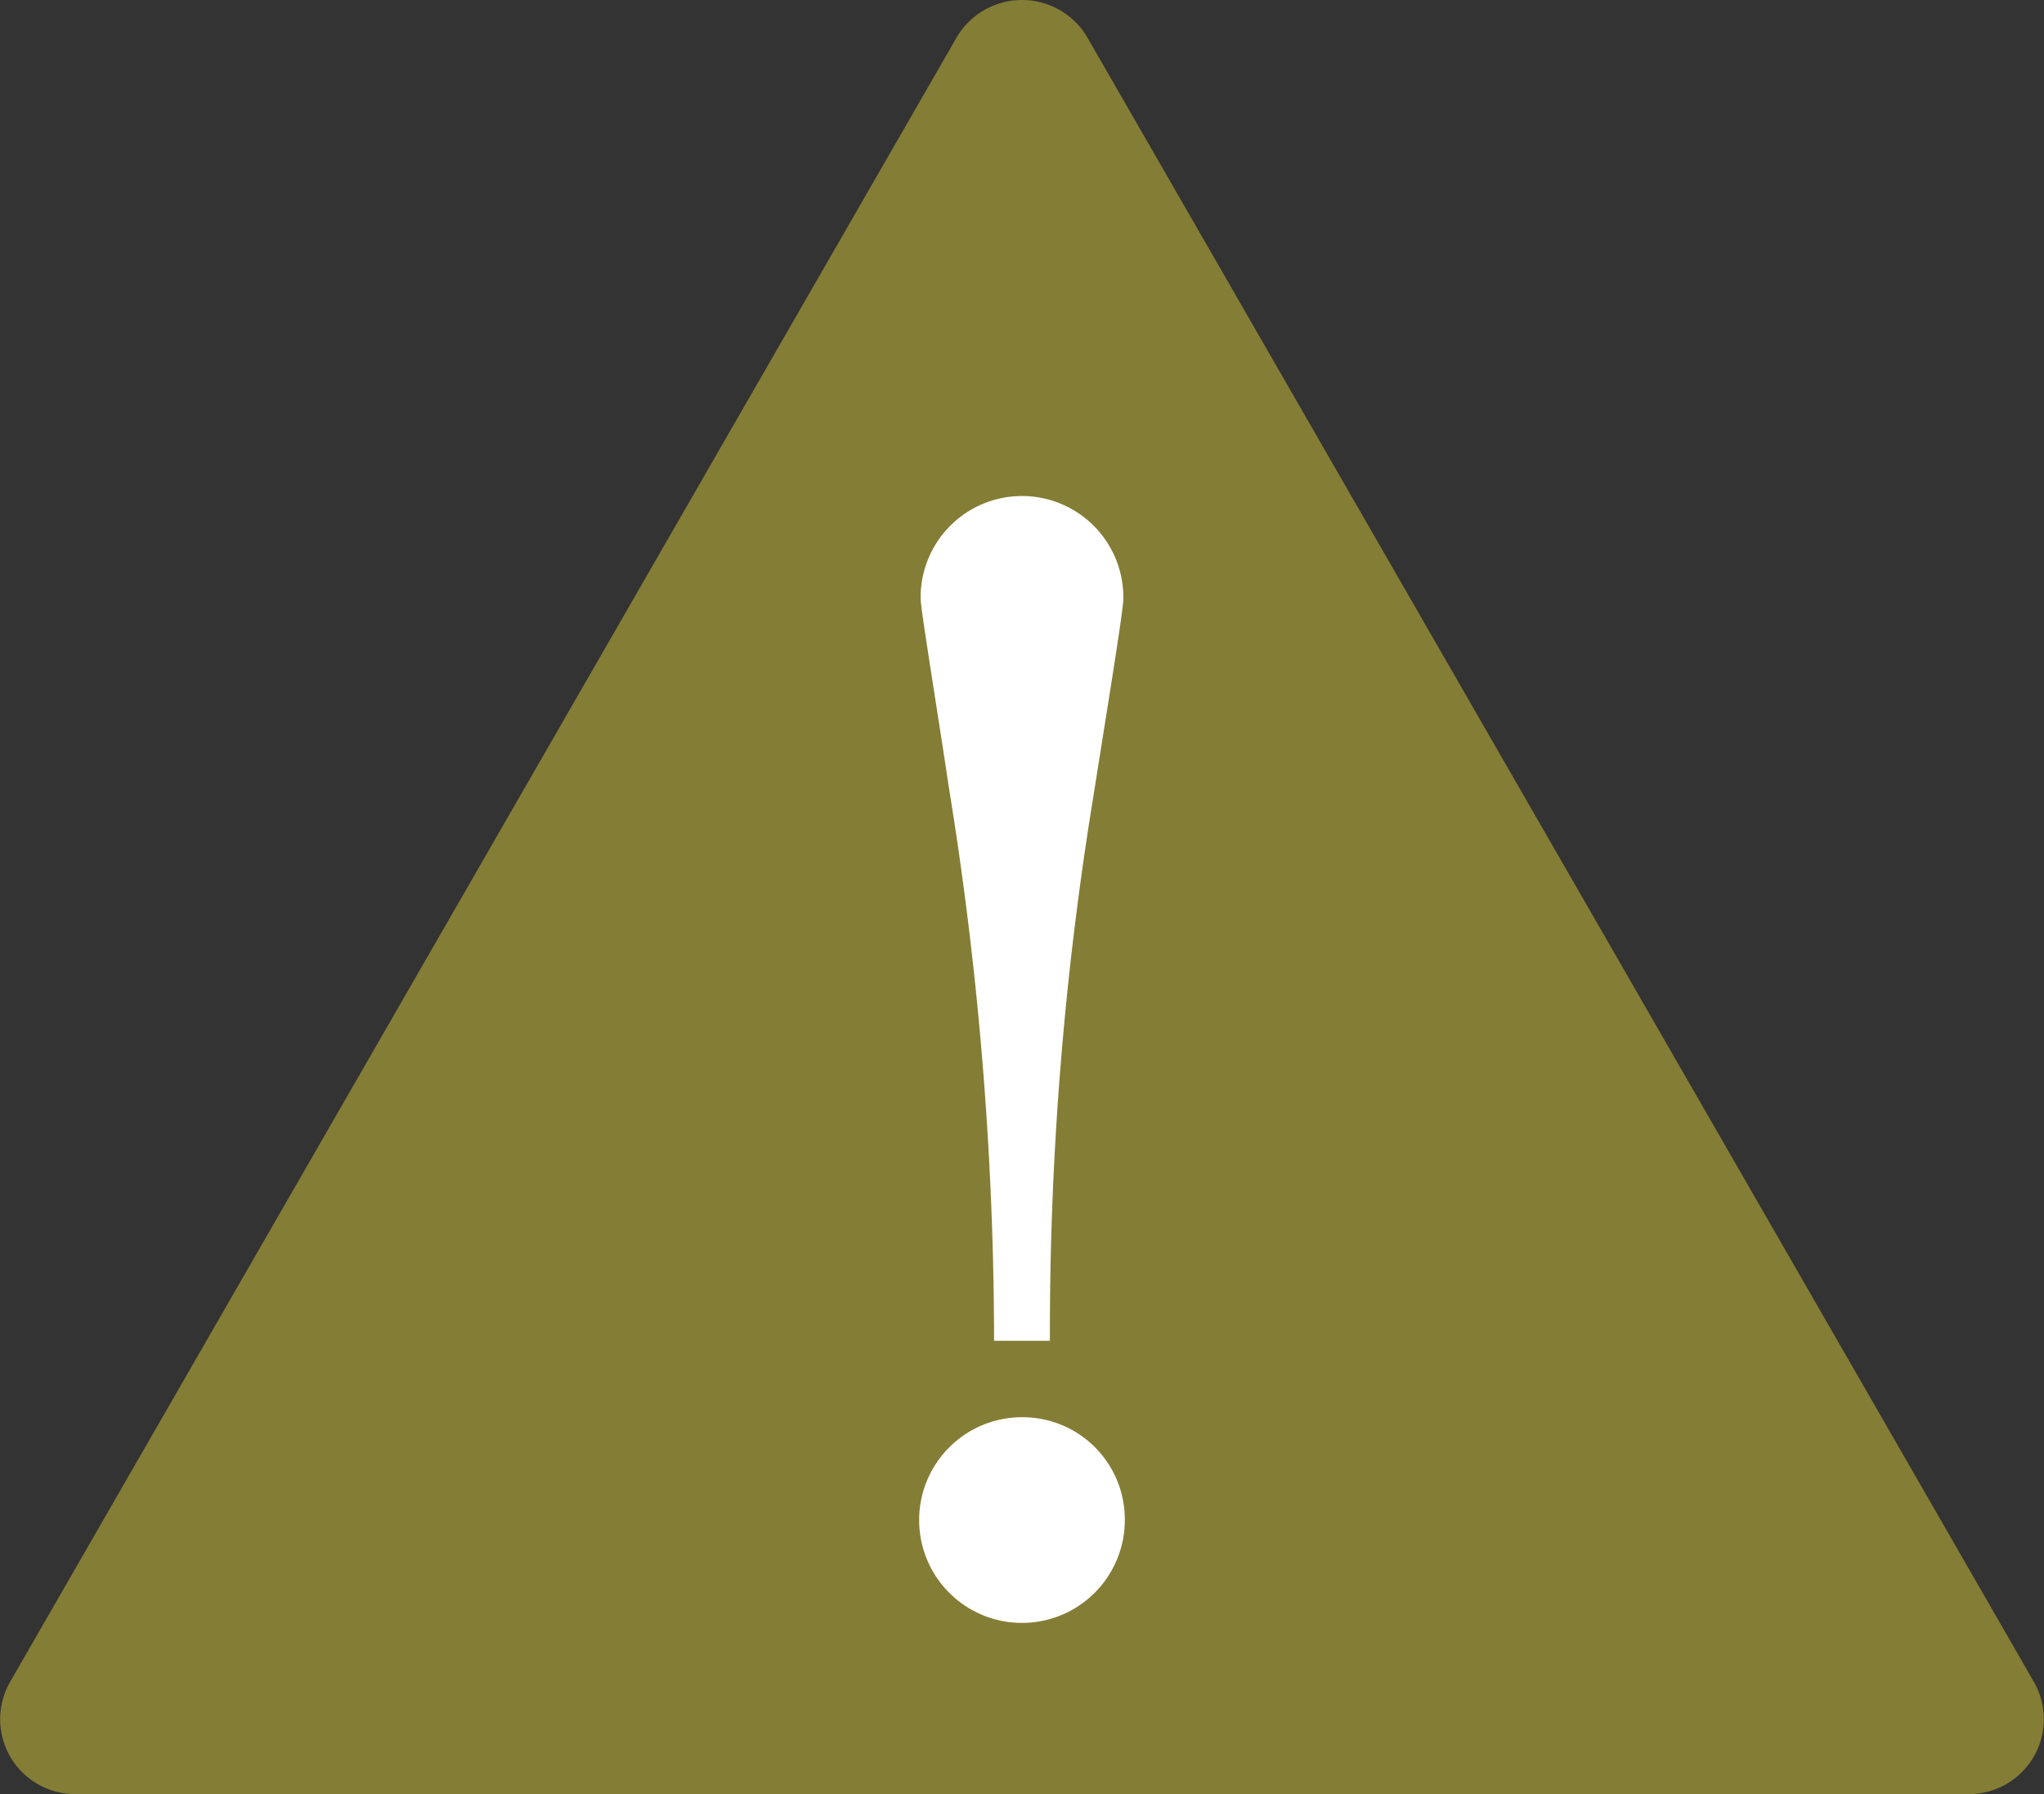
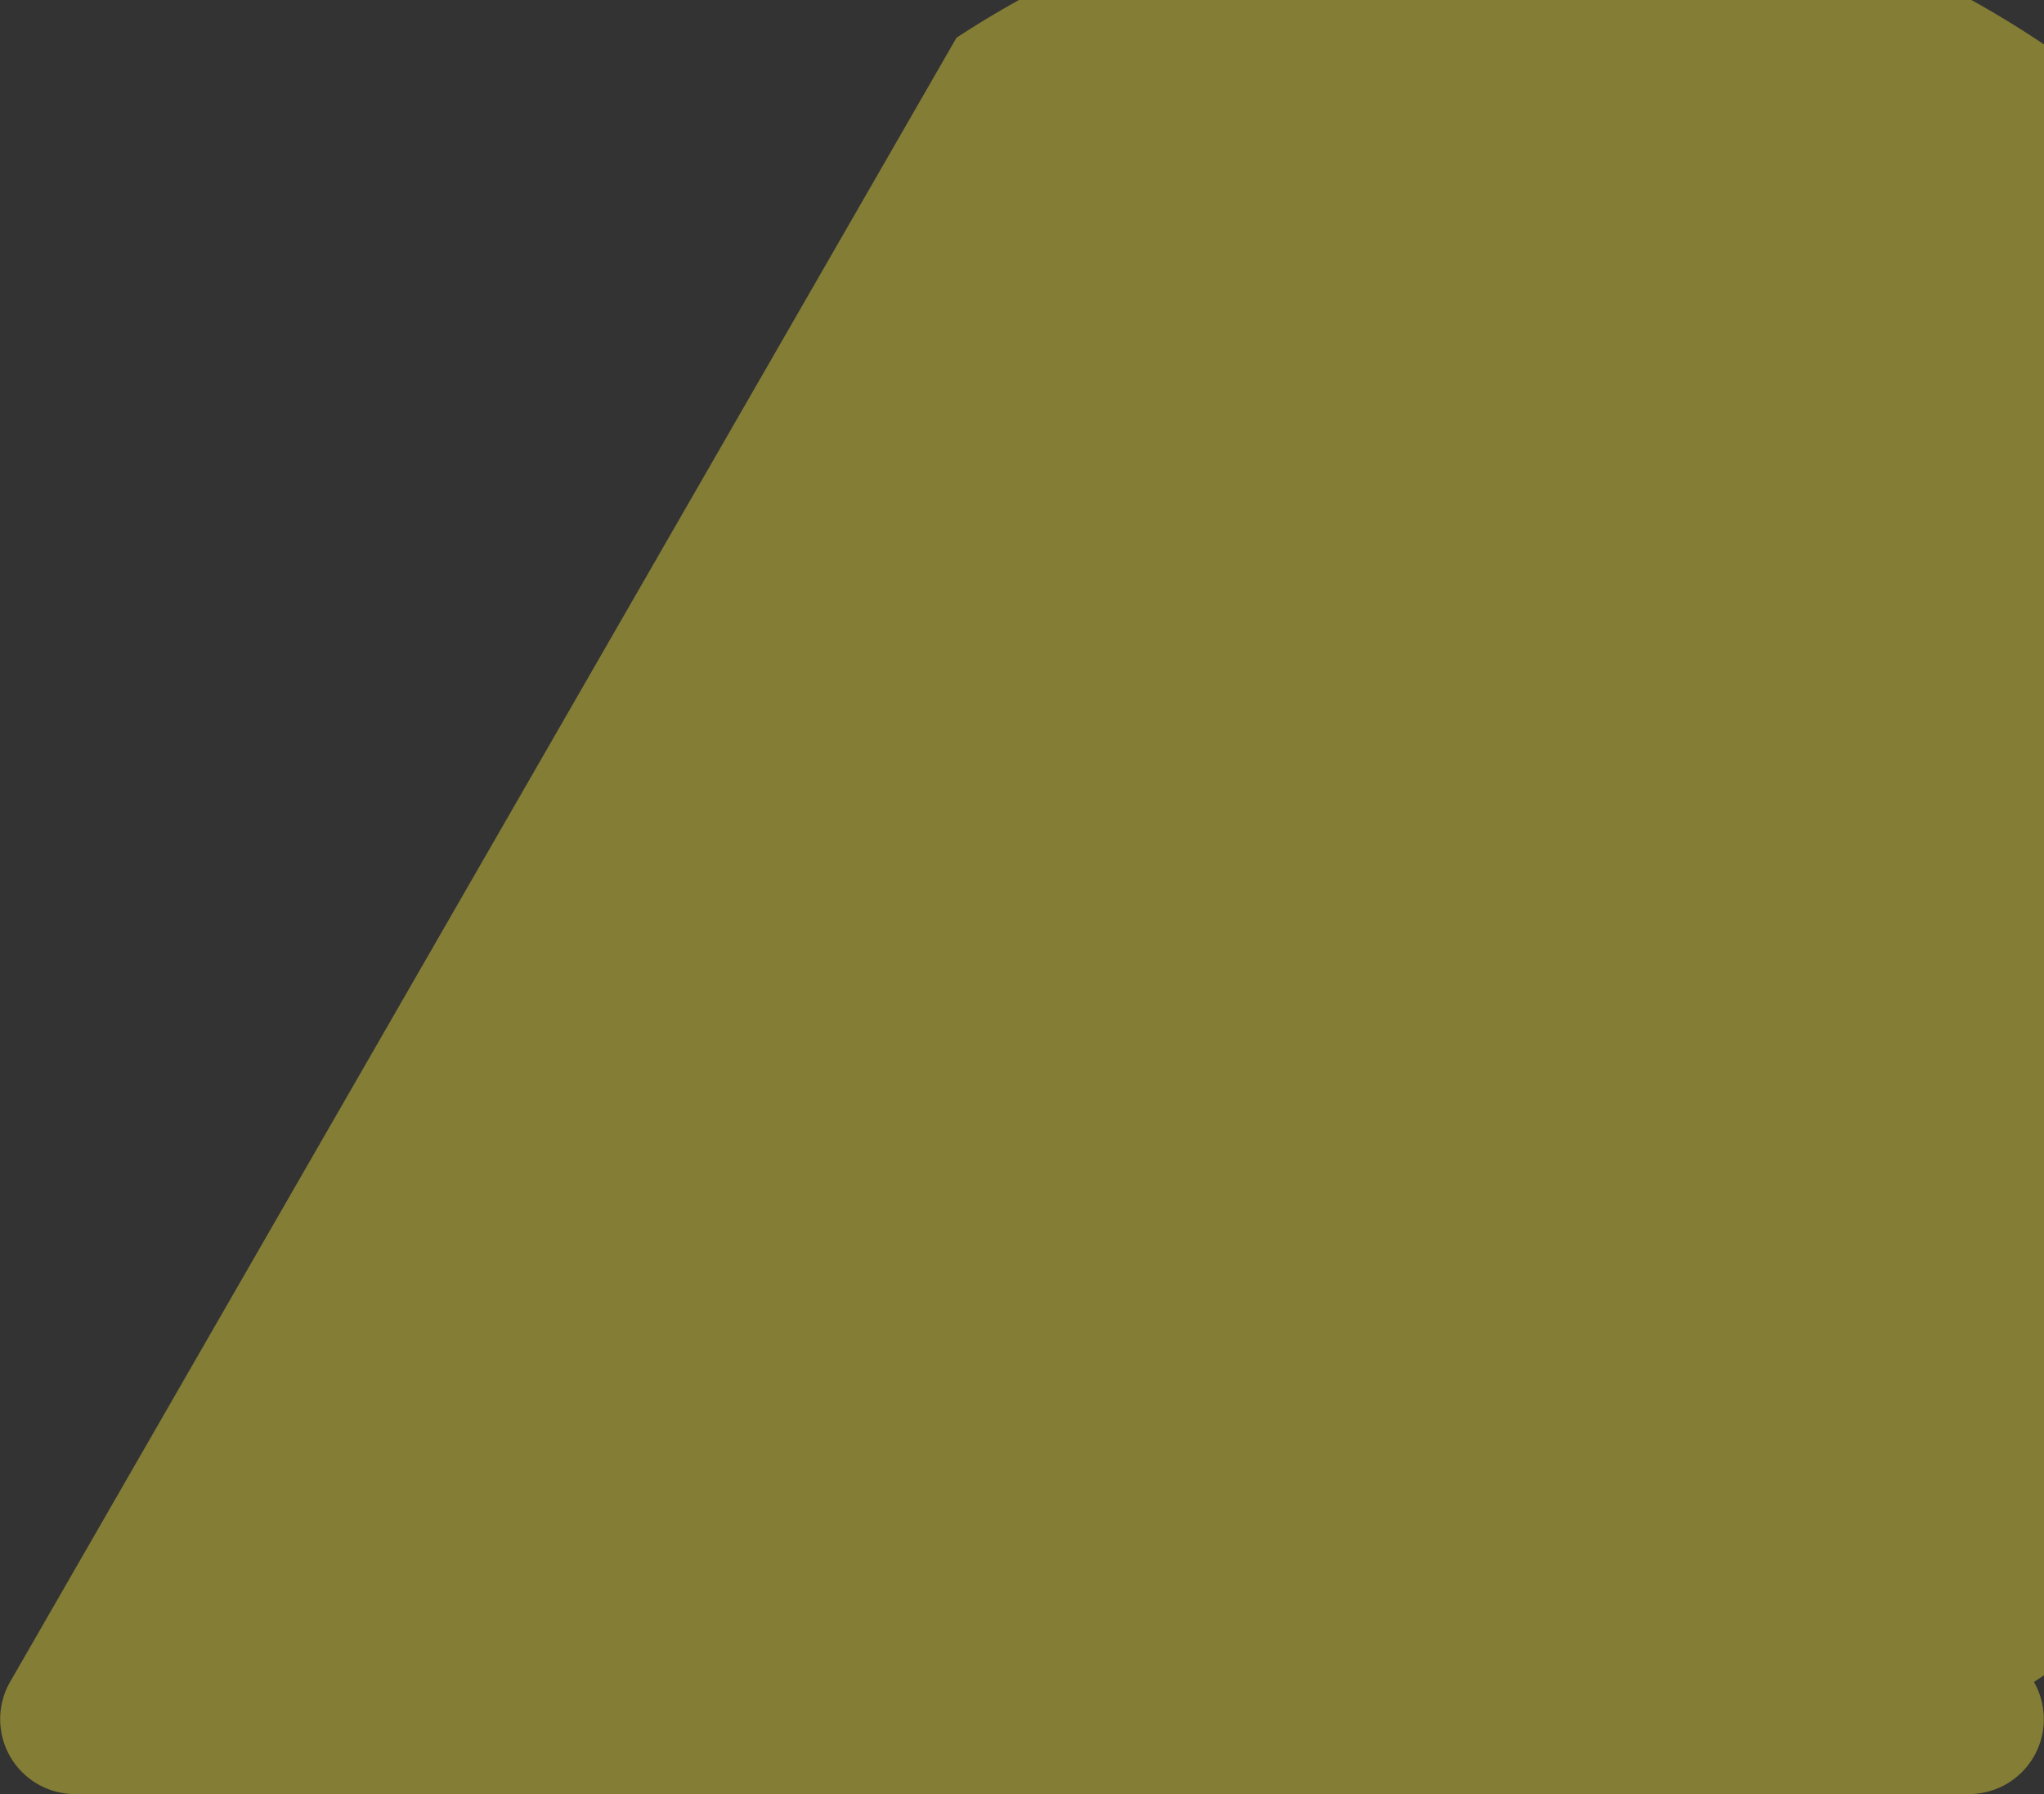
<svg xmlns="http://www.w3.org/2000/svg" width="96" height="84.254" viewBox="0 0 96 84.254">
  <rect x="0" y="0" width="96" height="84.254" fill="#333333" stroke="none" />
  <g transform="translate(-120.104 -2035.591)">
-     <path d="M165.026,2037.364l-44.45,77.216a3.519,3.519,0,0,0,3.078,5.265h88.9a3.519,3.519,0,0,0,3.078-5.265l-44.45-77.216A3.558,3.558,0,0,0,165.026,2037.364Z" transform="translate(0 0)" fill="#847d35" />
+     <path d="M165.026,2037.364l-44.45,77.216a3.519,3.519,0,0,0,3.078,5.265h88.9a3.519,3.519,0,0,0,3.078-5.265A3.558,3.558,0,0,0,165.026,2037.364Z" transform="translate(0 0)" fill="#847d35" />
    <g transform="translate(163.274 2058.884)">
-       <path d="M187.323,2114.739a4.83,4.83,0,1,1-4.829-4.829A4.8,4.8,0,0,1,187.323,2114.739Zm-6.14-8.417a162.925,162.925,0,0,0-2.139-26.081c-.414-2.828-1.311-8.279-1.311-8.762a4.761,4.761,0,1,1,9.521,0c0,.552-.828,5.589-1.38,9.107a155.811,155.811,0,0,0-2.069,25.736Z" transform="translate(-177.664 -2066.648)" fill="#fff" />
-     </g>
+       </g>
  </g>
</svg>